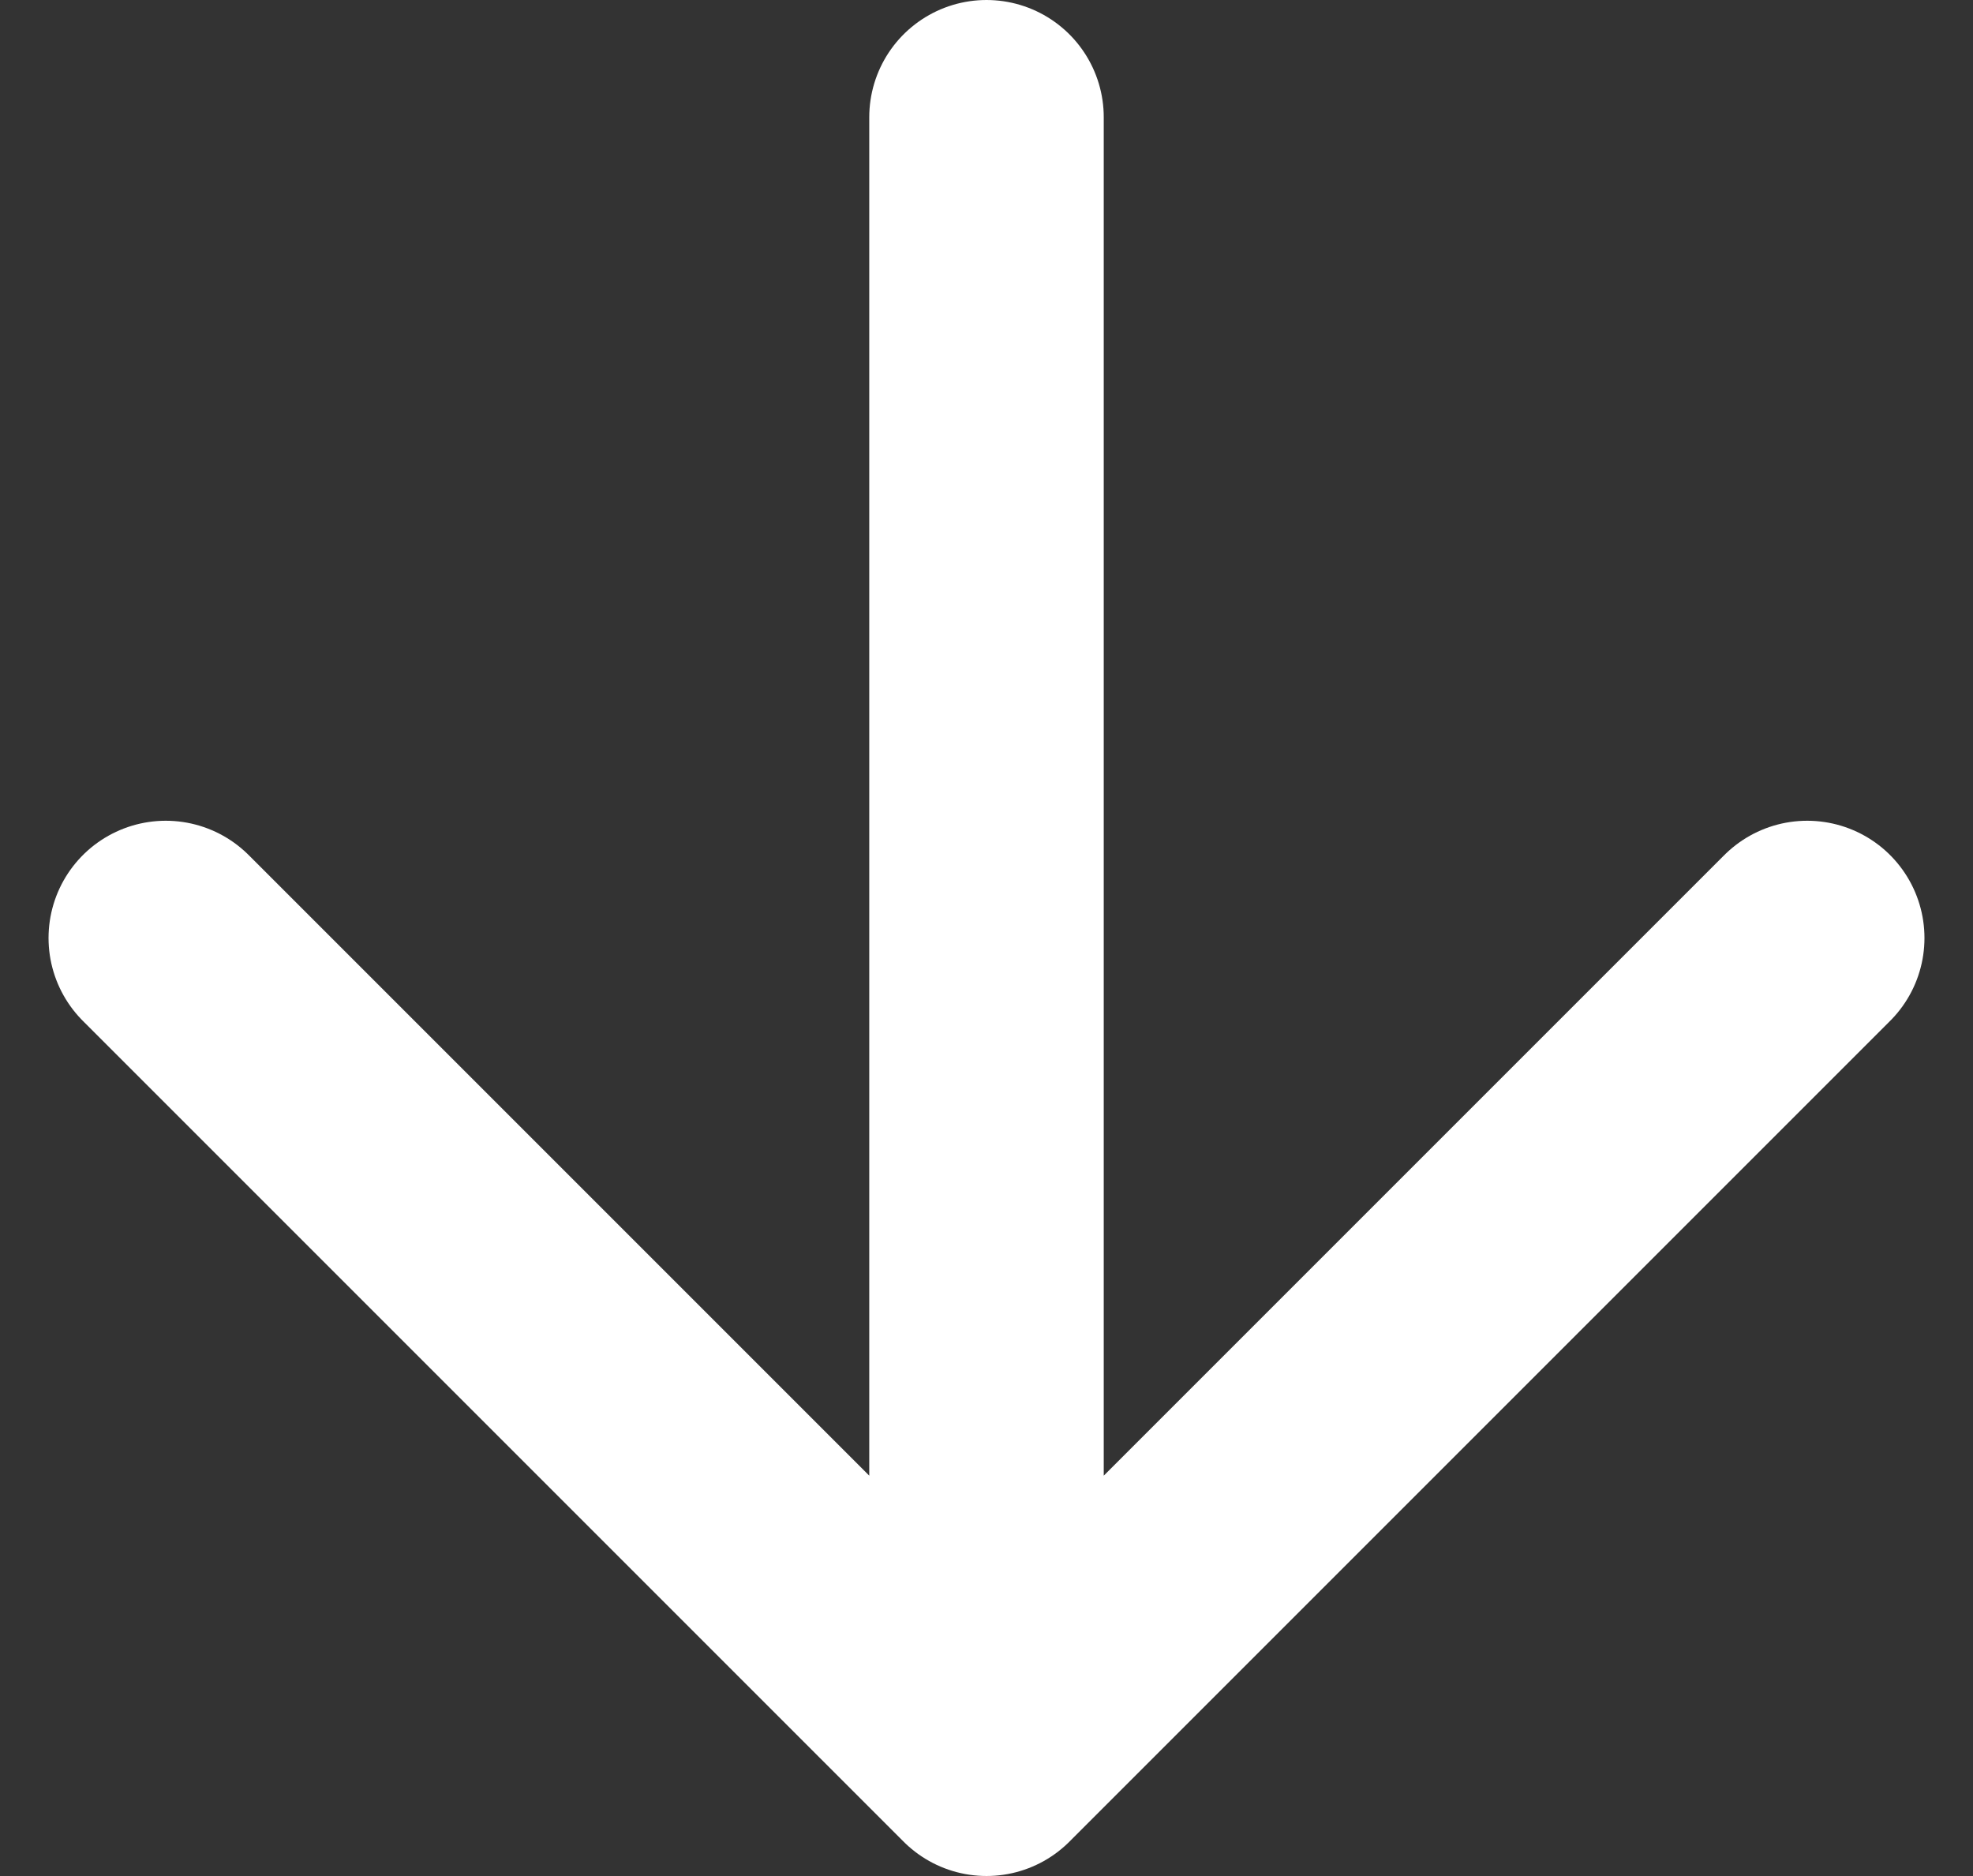
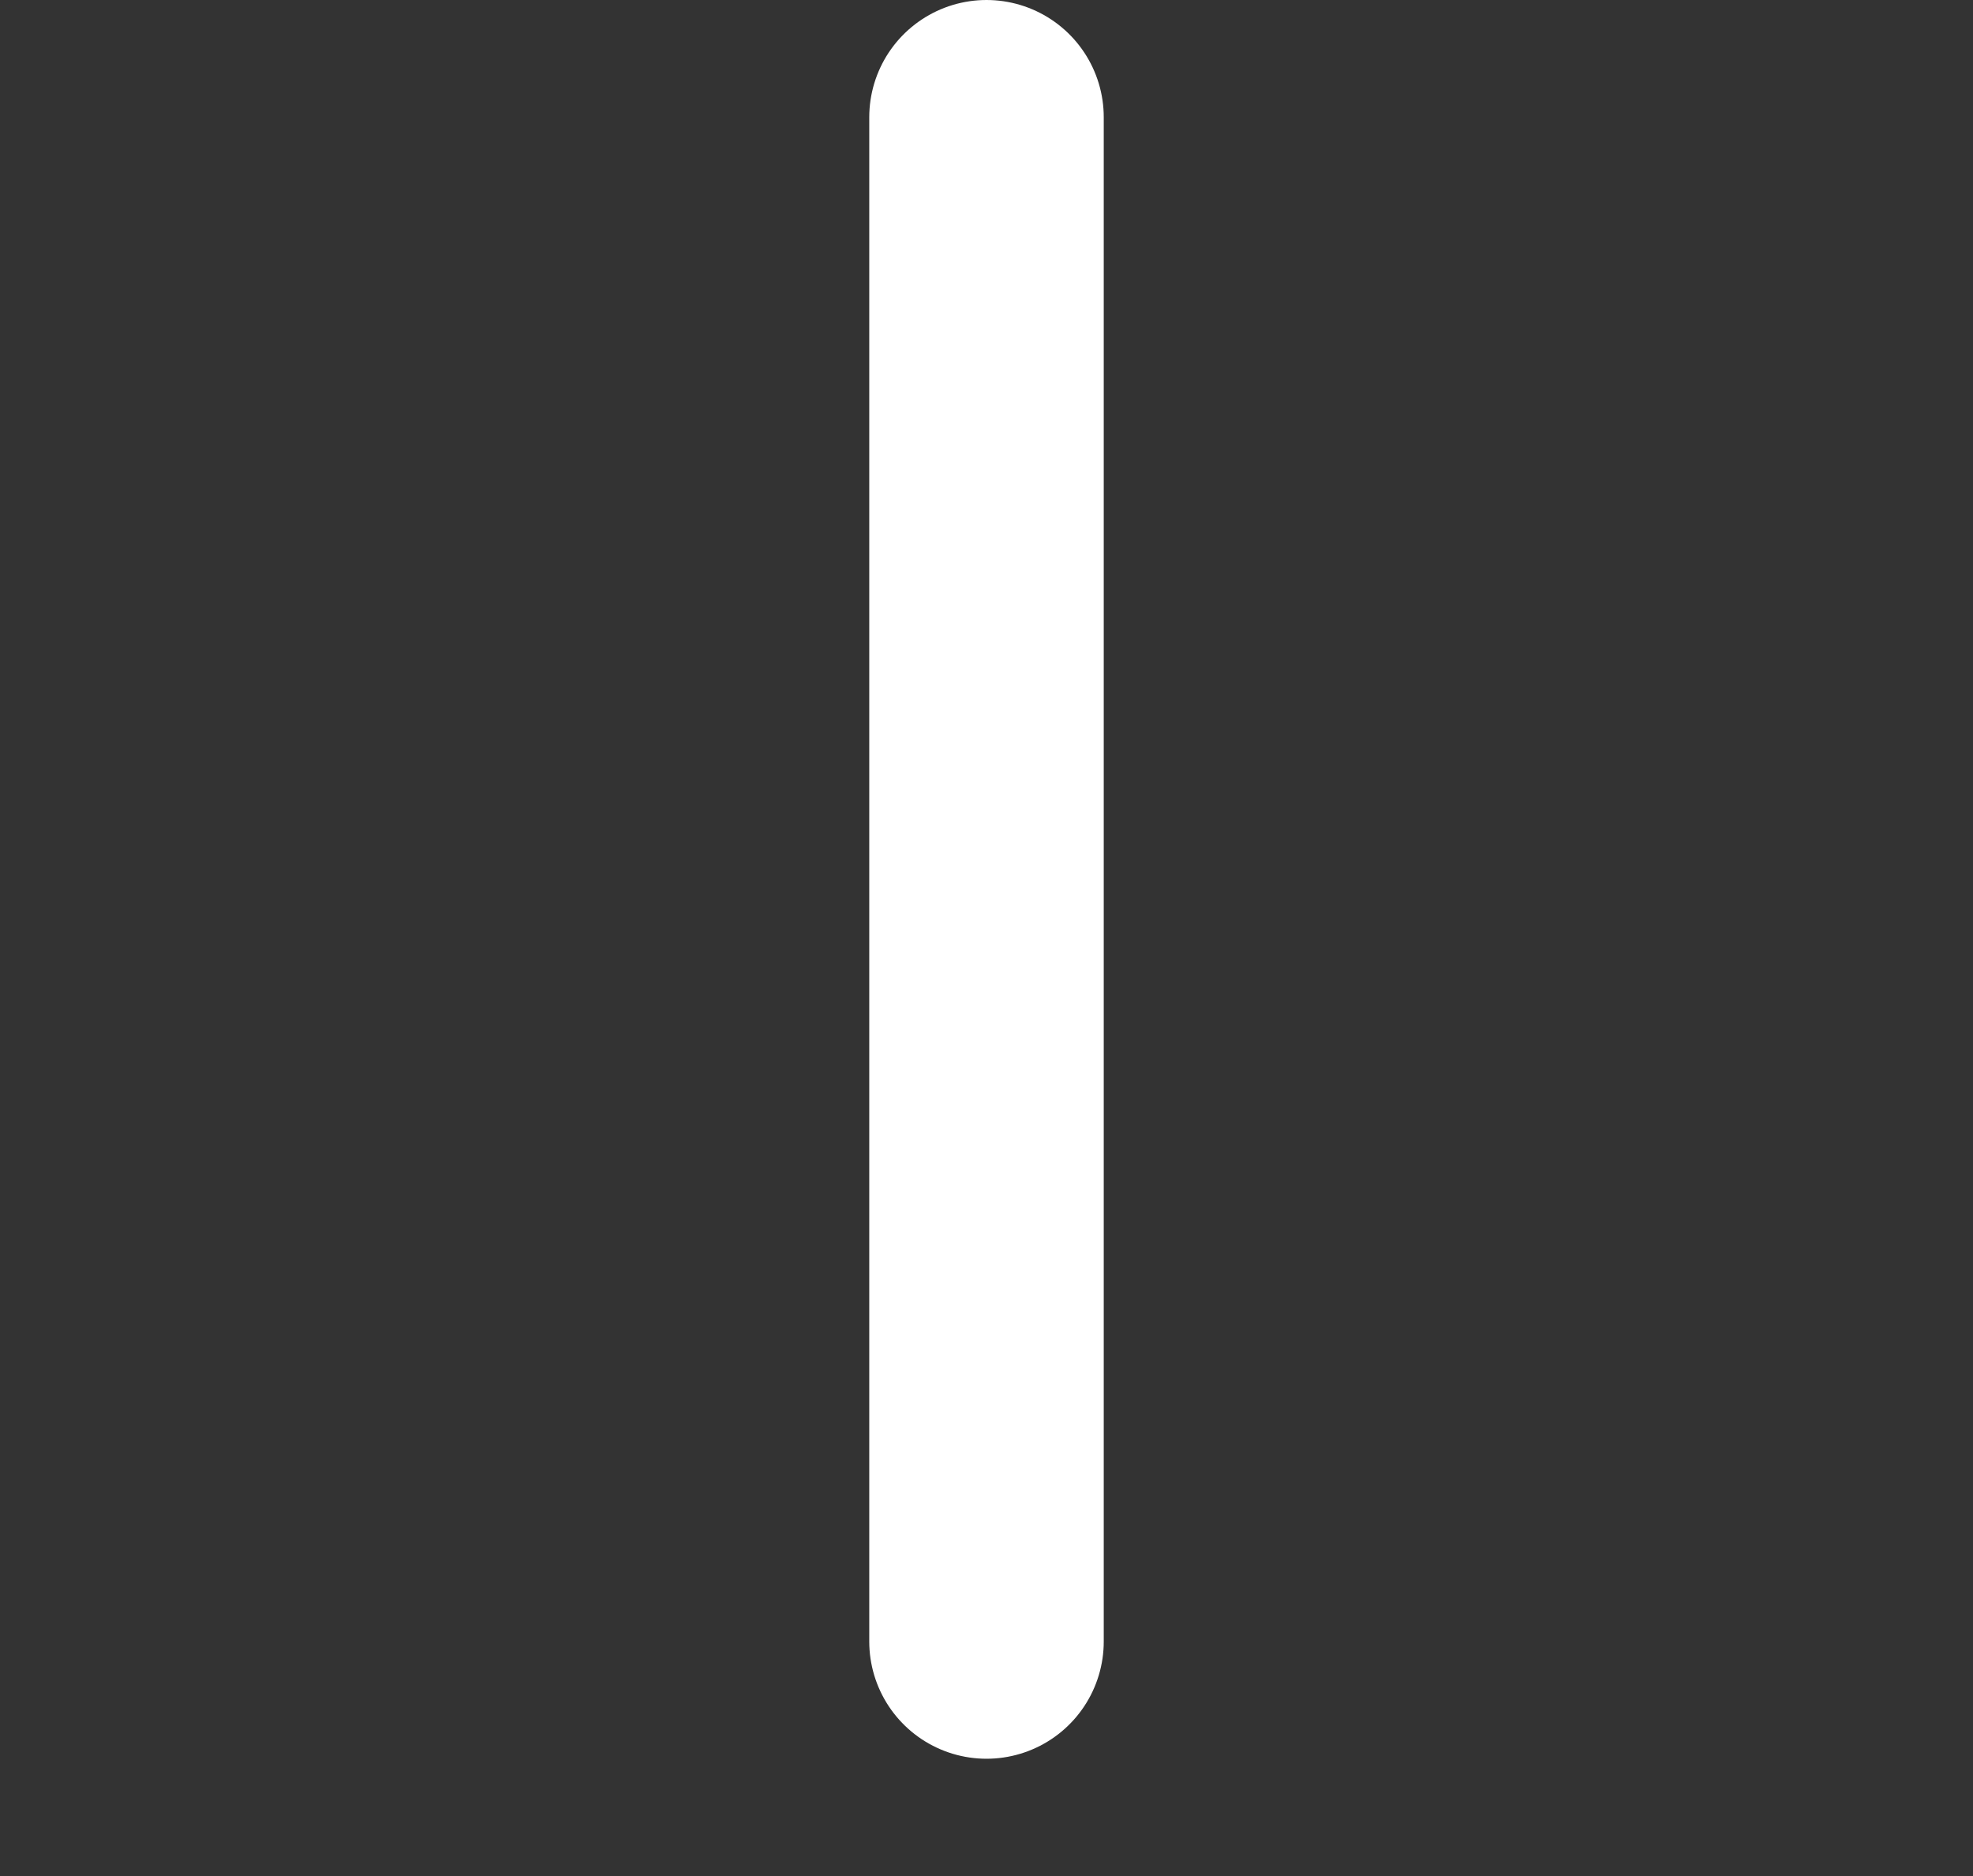
<svg xmlns="http://www.w3.org/2000/svg" width="16.828" height="16" viewBox="0 0 16.828 16">
  <rect x="0" y="0" width="16.828" height="16" fill="#333333" stroke="none" />
  <defs>
    <style>.a{fill:none;stroke:#fff;stroke-linecap:round;stroke-linejoin:round;stroke-width:2px;}</style>
  </defs>
-   <path class="a" d="M12,5V18M5,12l7,7,7-7" transform="translate(-3.586 -4)" />
+   <path class="a" d="M12,5V18M5,12" transform="translate(-3.586 -4)" />
</svg>